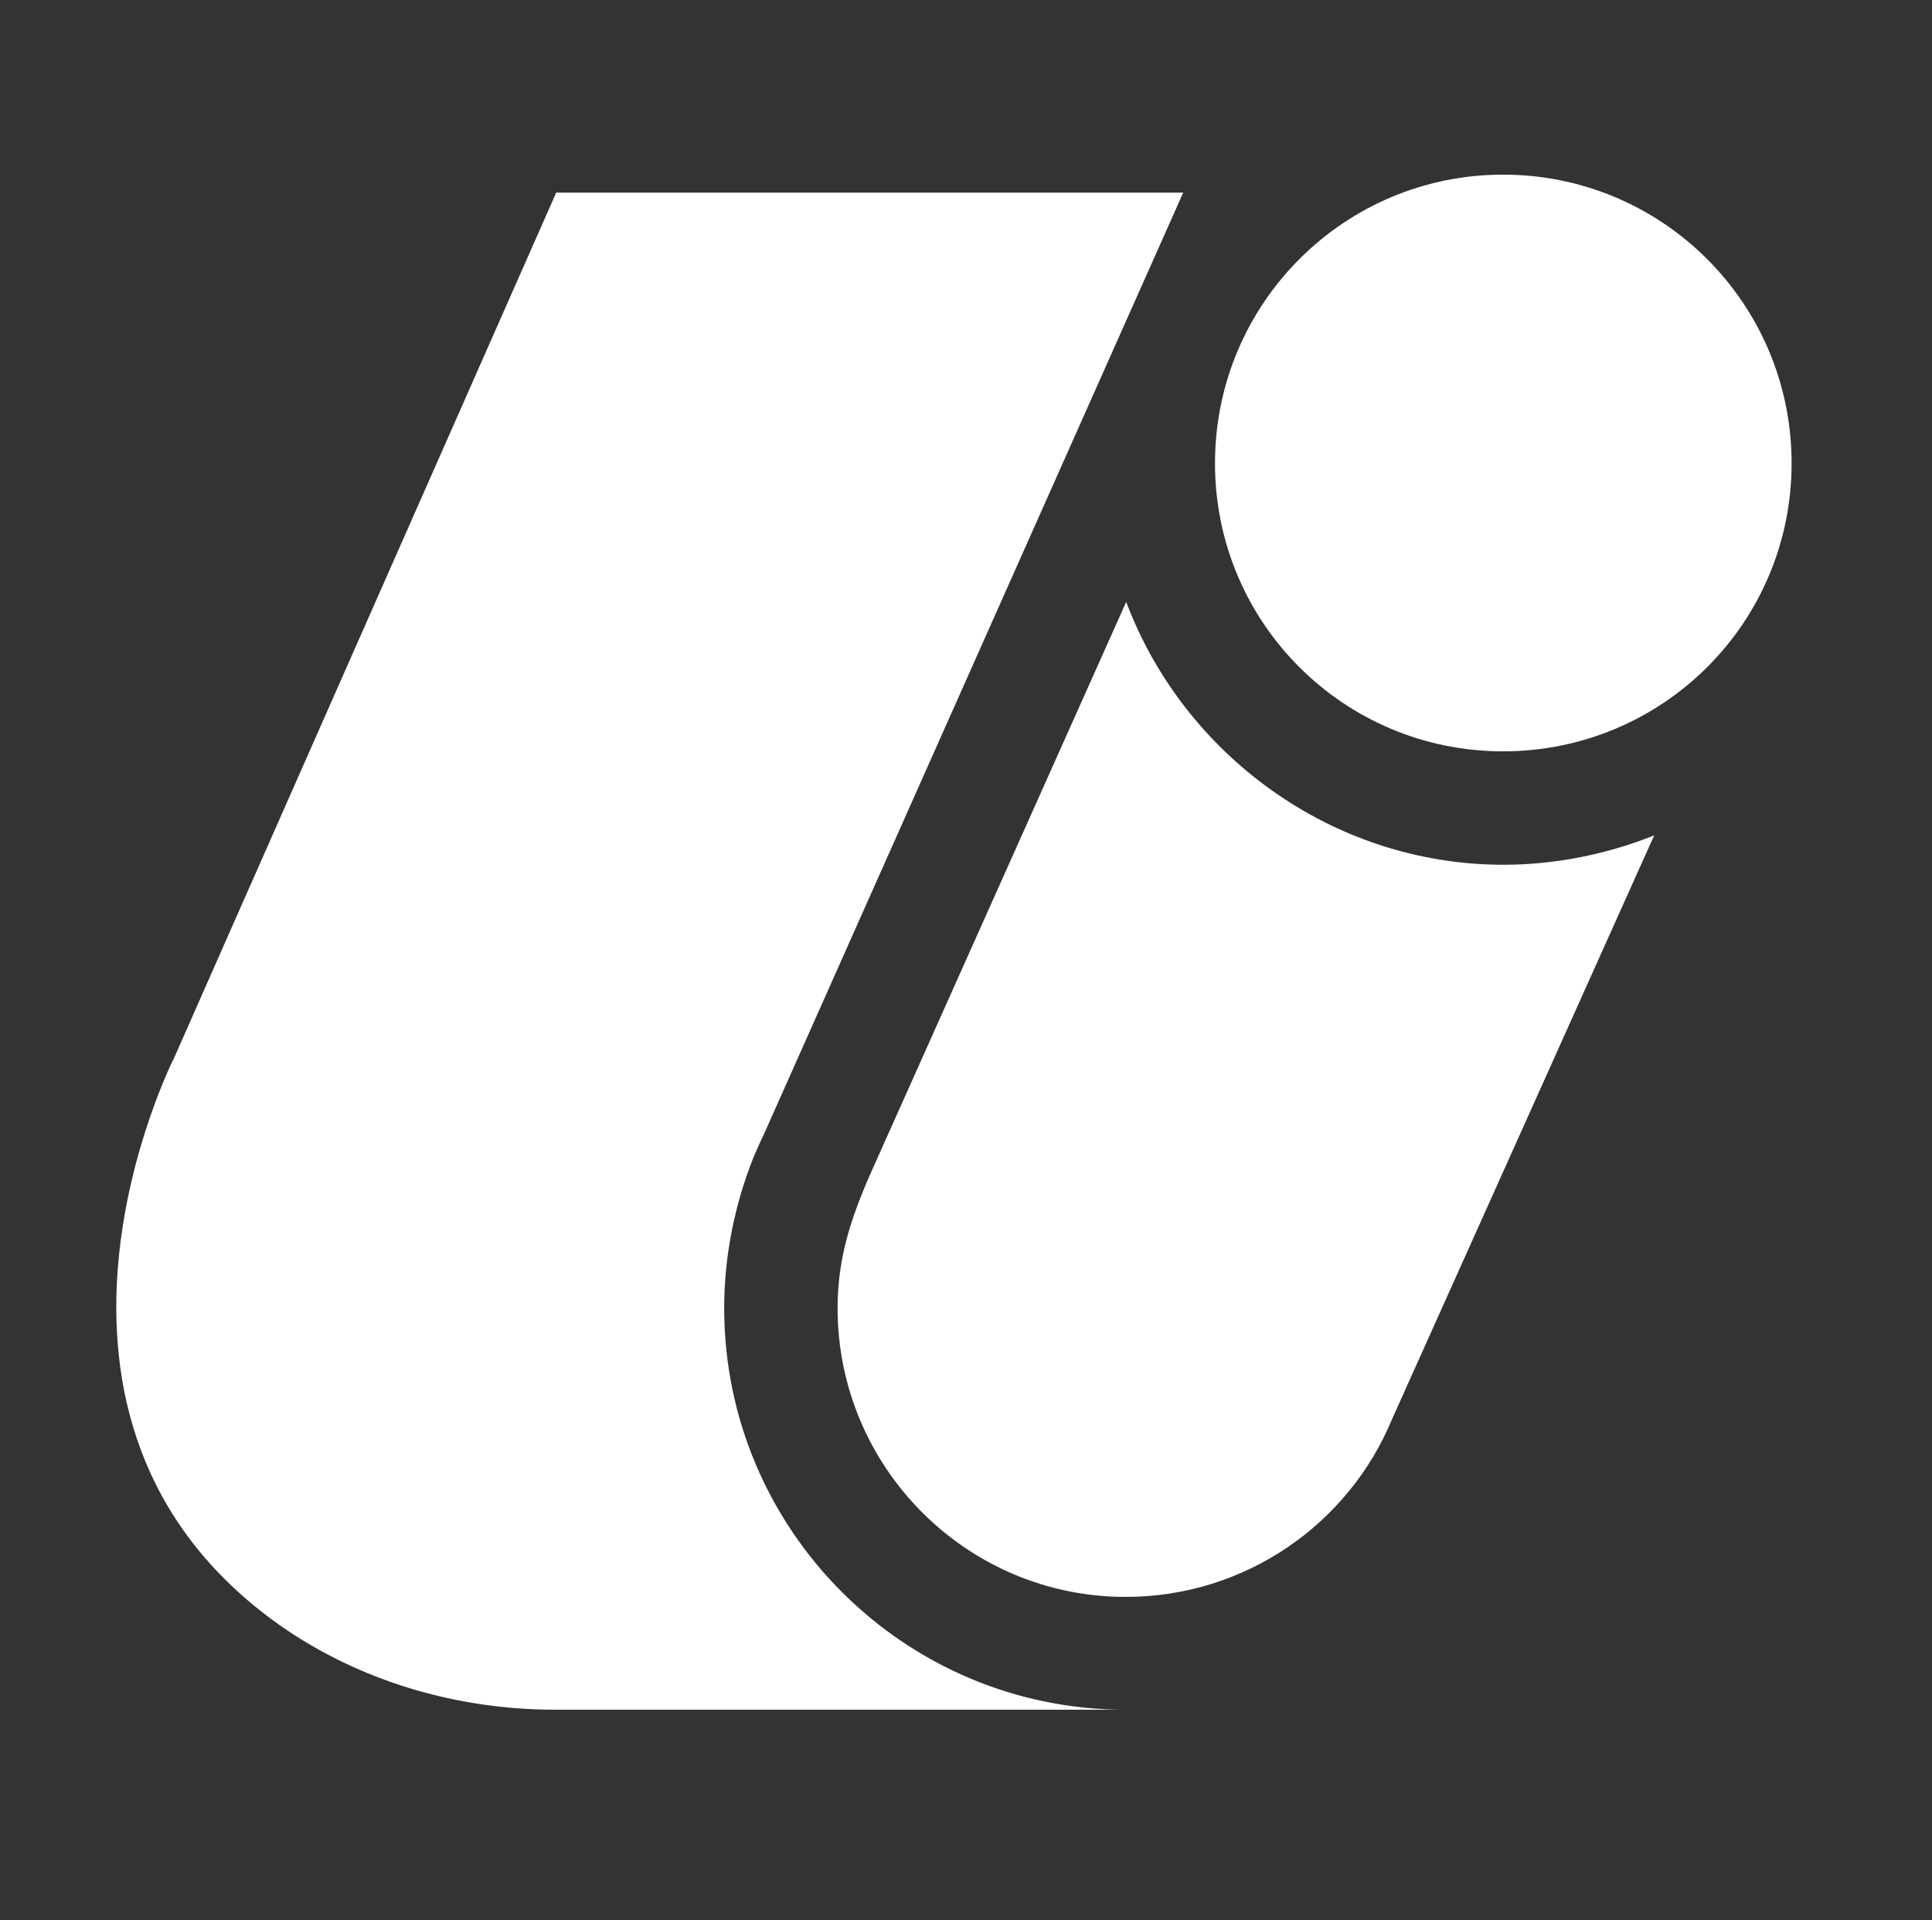
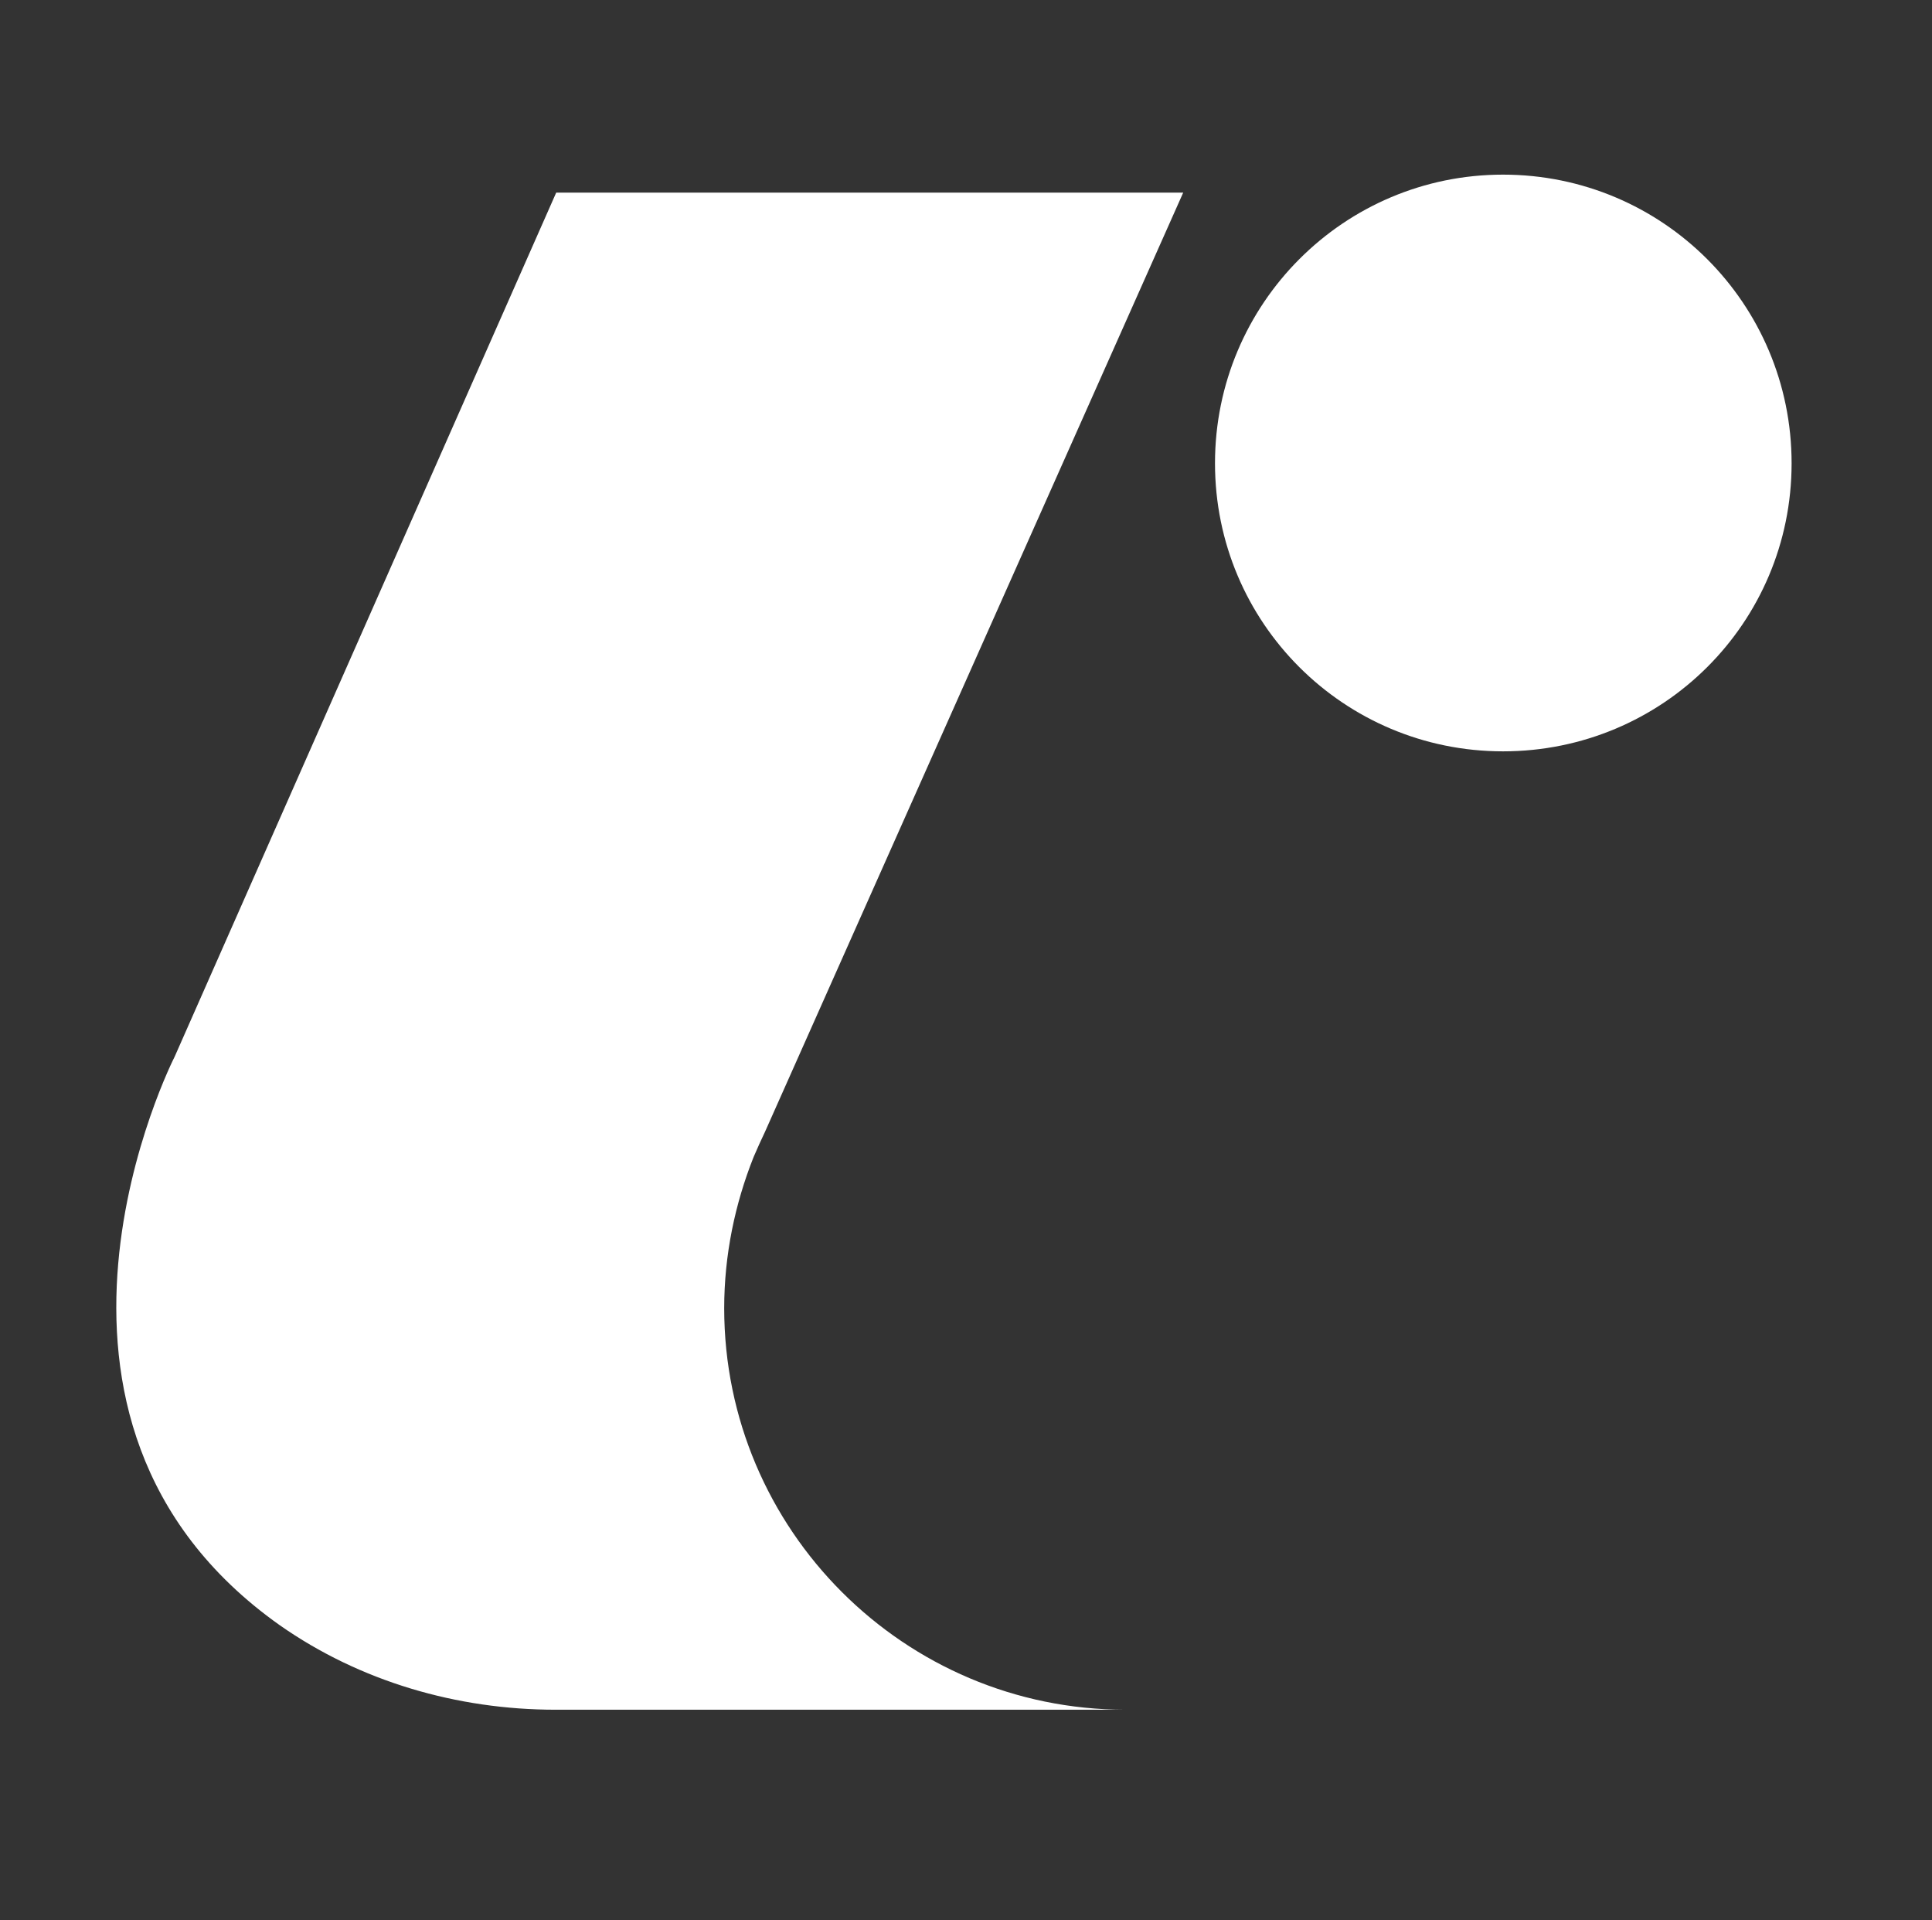
<svg xmlns="http://www.w3.org/2000/svg" version="1.2" viewBox="0 0 322 320" width="322" height="320">
  <rect x="0" y="0" width="322" height="320" fill="#333333" stroke="none" />
  <title>UIC - White with Coloured Dot Icon-svg</title>
  <style>
		.s0 { fill: #ffffff } 
	</style>
  <g id="Layer">
    <path id="Layer" class="s0" d="m187.6 284.9h-95c-16.4 0-32.6-4.7-46-14.1-48.4-34.3-17.5-94.7-17.5-94.7l63.6-144h104.5l-69.7 156.5q-1 2.1-1.9 4.2c-3.1 7.8-4.9 16.3-4.9 25.2 0 36.9 30 66.9 66.9 66.9z" />
    <path id="Layer" class="s0" d="m250.5 125.2c-26.5 0-48-21.4-48-48 0-26.6 21.5-48.1 48-48.1 26.6 0 48.1 21.5 48.1 48.1 0 26.6-21.5 48-48.1 48z" />
-     <path id="Layer" class="s0" d="m275.7 139.2l-43.7 97.3c0 0 0 0 0 0-7.2 17.4-24.4 29.6-44.4 29.6-26.5 0-48-21.6-48-48.1 0-8.2 2.1-14.8 5.6-22.7l42.5-95c9.5 25.3 34.2 43.8 62.9 43.8 8.7 0 17.4-1.8 25.1-4.9z" />
  </g>
</svg>